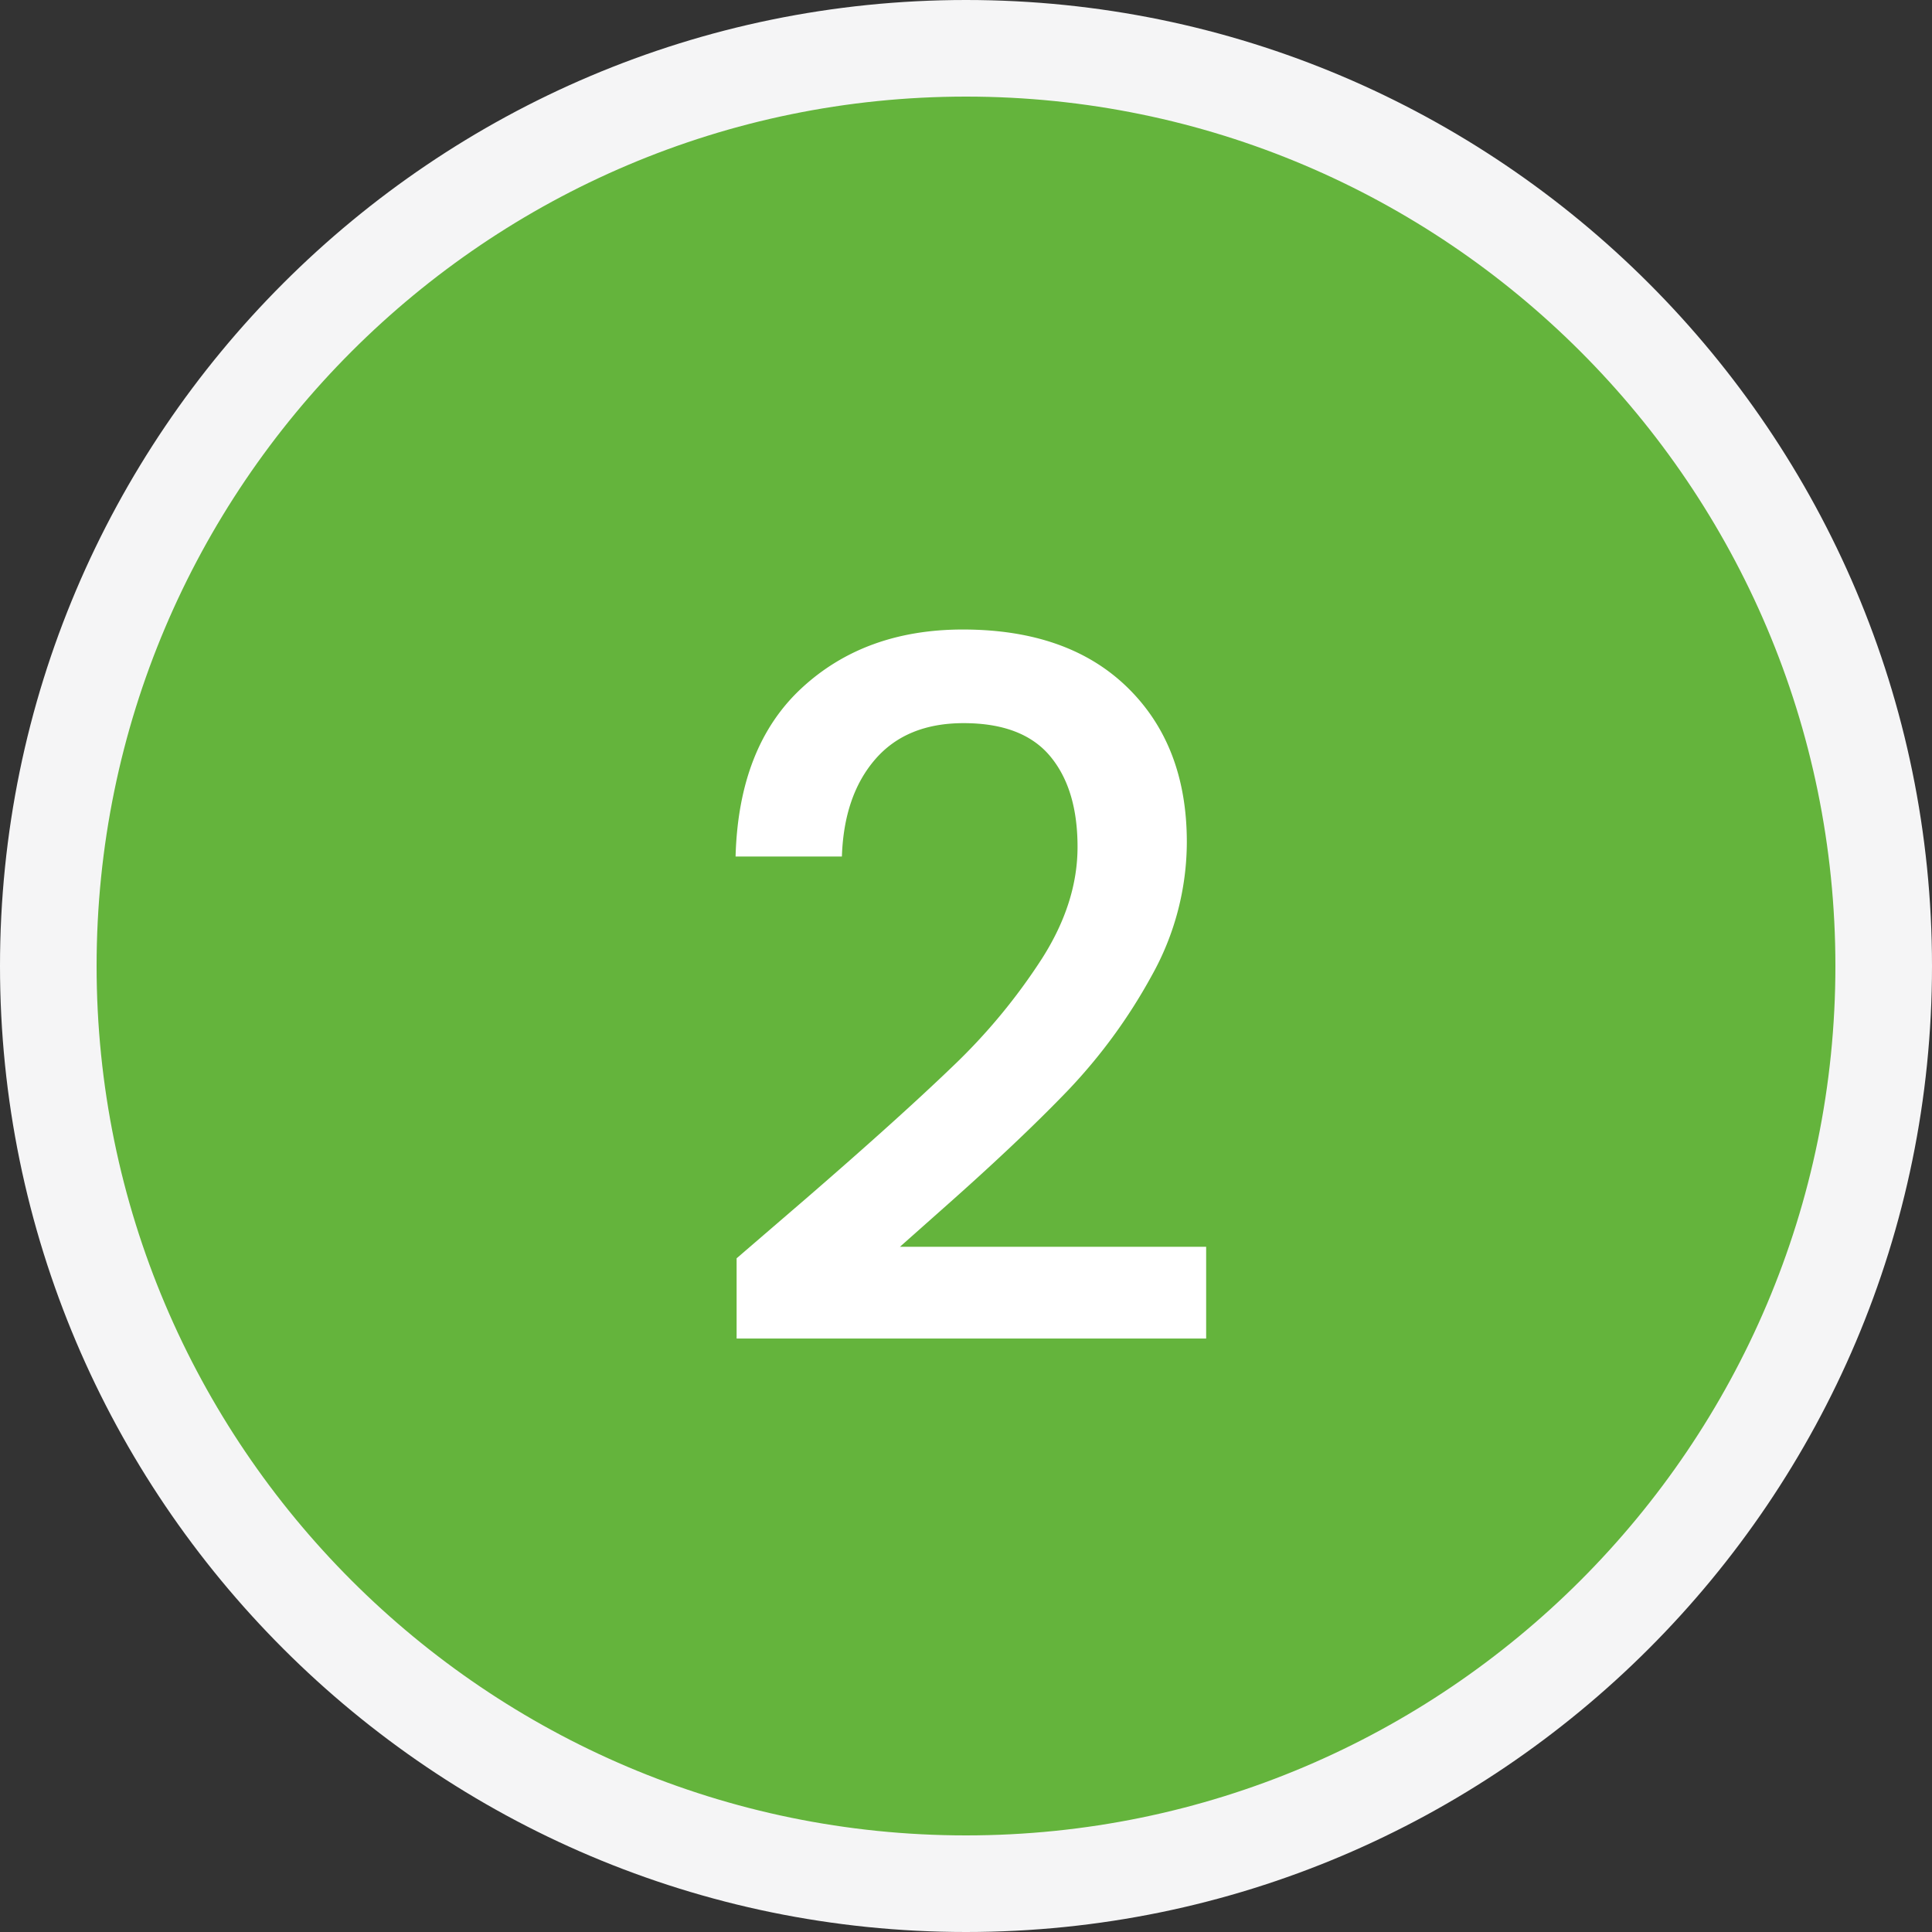
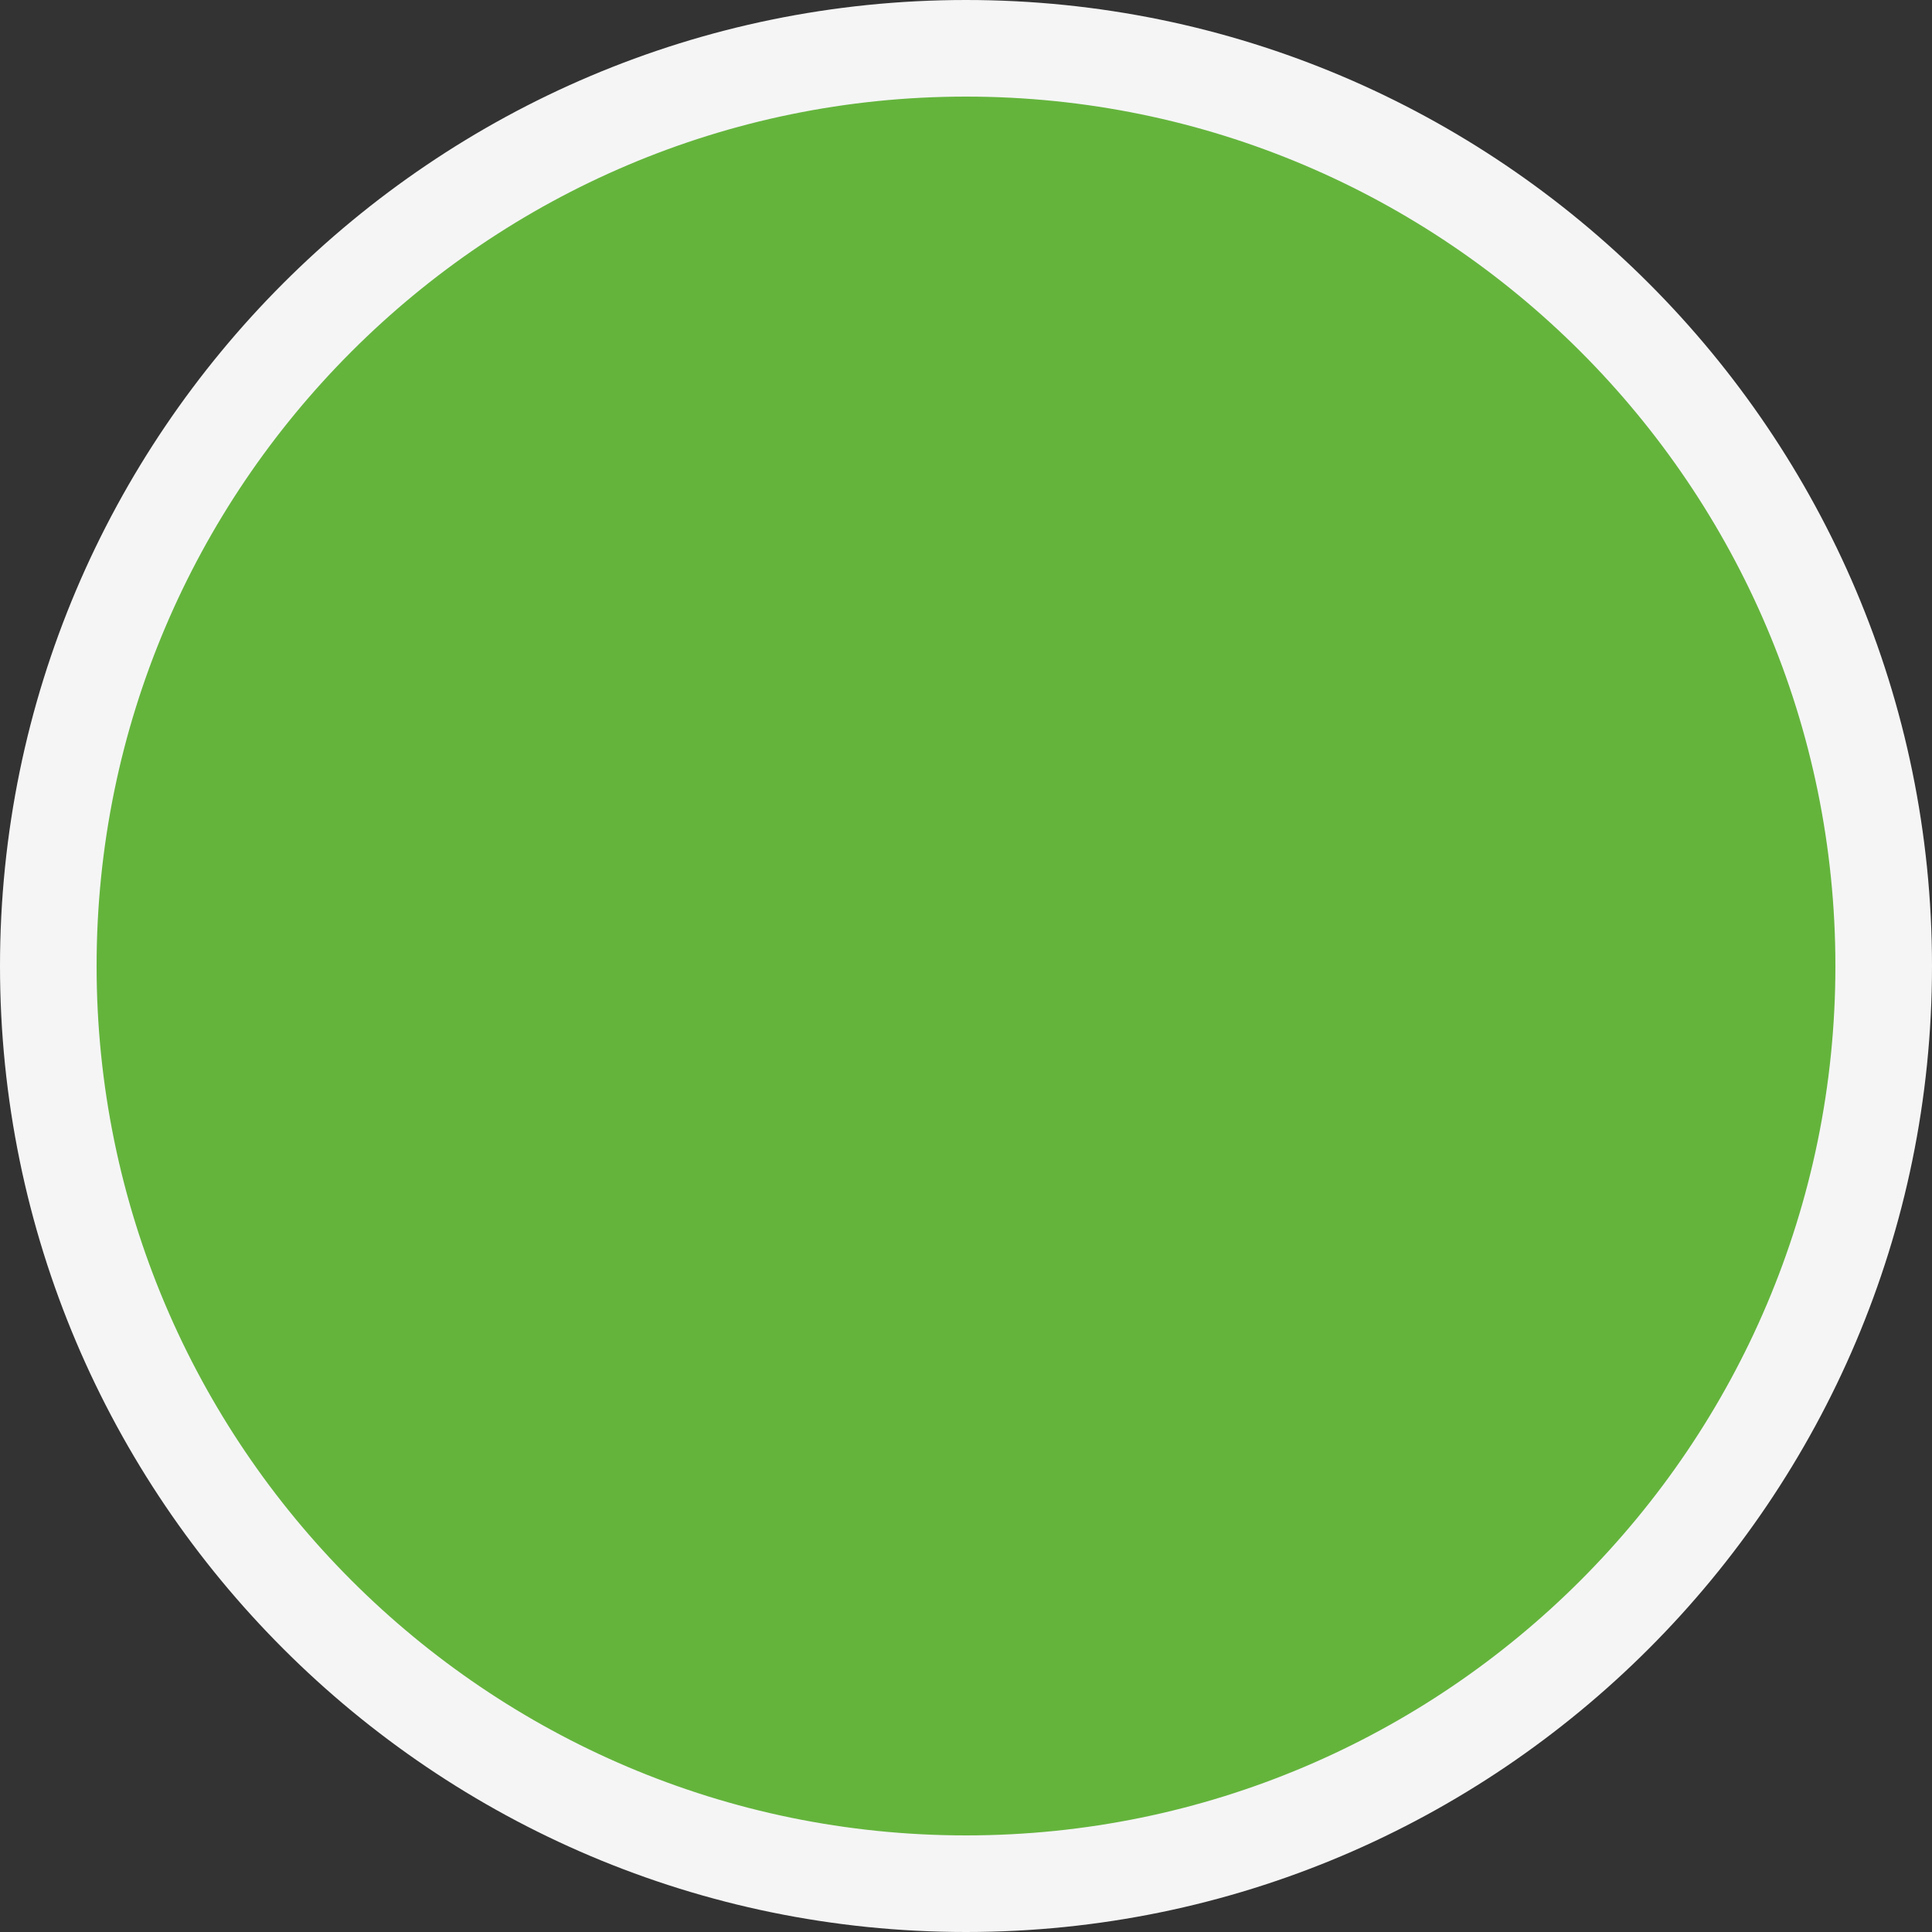
<svg xmlns="http://www.w3.org/2000/svg" viewBox="0 0 300 300">
  <rect x="0" y="0" width="300" height="300" fill="#333333" stroke="none" />
  <defs>
    <style>.cls-1{fill:#64b43c;}.cls-2{fill:#f5f5f6;}.cls-3{fill:#fff;}</style>
  </defs>
  <g id="Capa_2" data-name="Capa 2">
    <g id="Capa_1-2" data-name="Capa 1">
      <circle class="cls-1" cx="150" cy="150" r="142.5" />
      <path class="cls-2" d="M150,300C67.29,300,0,232.71,0,150S67.29,0,150,0,300,67.29,300,150,232.71,300,150,300Zm0-285C75.56,15,15,75.56,15,150S75.56,285,150,285s135-60.56,135-135S224.44,15,150,15Z" />
-       <path class="cls-3" d="M125.18,186.09q14.38-12.45,22.72-20.47a91.82,91.82,0,0,0,13.87-16.73q5.56-8.7,5.55-17.4,0-9-4.28-14.1t-13.41-5.1q-8.87,0-13.73,5.62T130.73,133H114.22q.47-17.1,10.28-26.17t25-9.08q16.35,0,25.57,9t9.22,24a42.62,42.62,0,0,1-5.47,20.78,84.61,84.61,0,0,1-13.05,17.85q-7.58,7.88-19.27,18.22l-6.76,6h47.55v14.25H114.38V195.39Z" />
    </g>
  </g>
</svg>